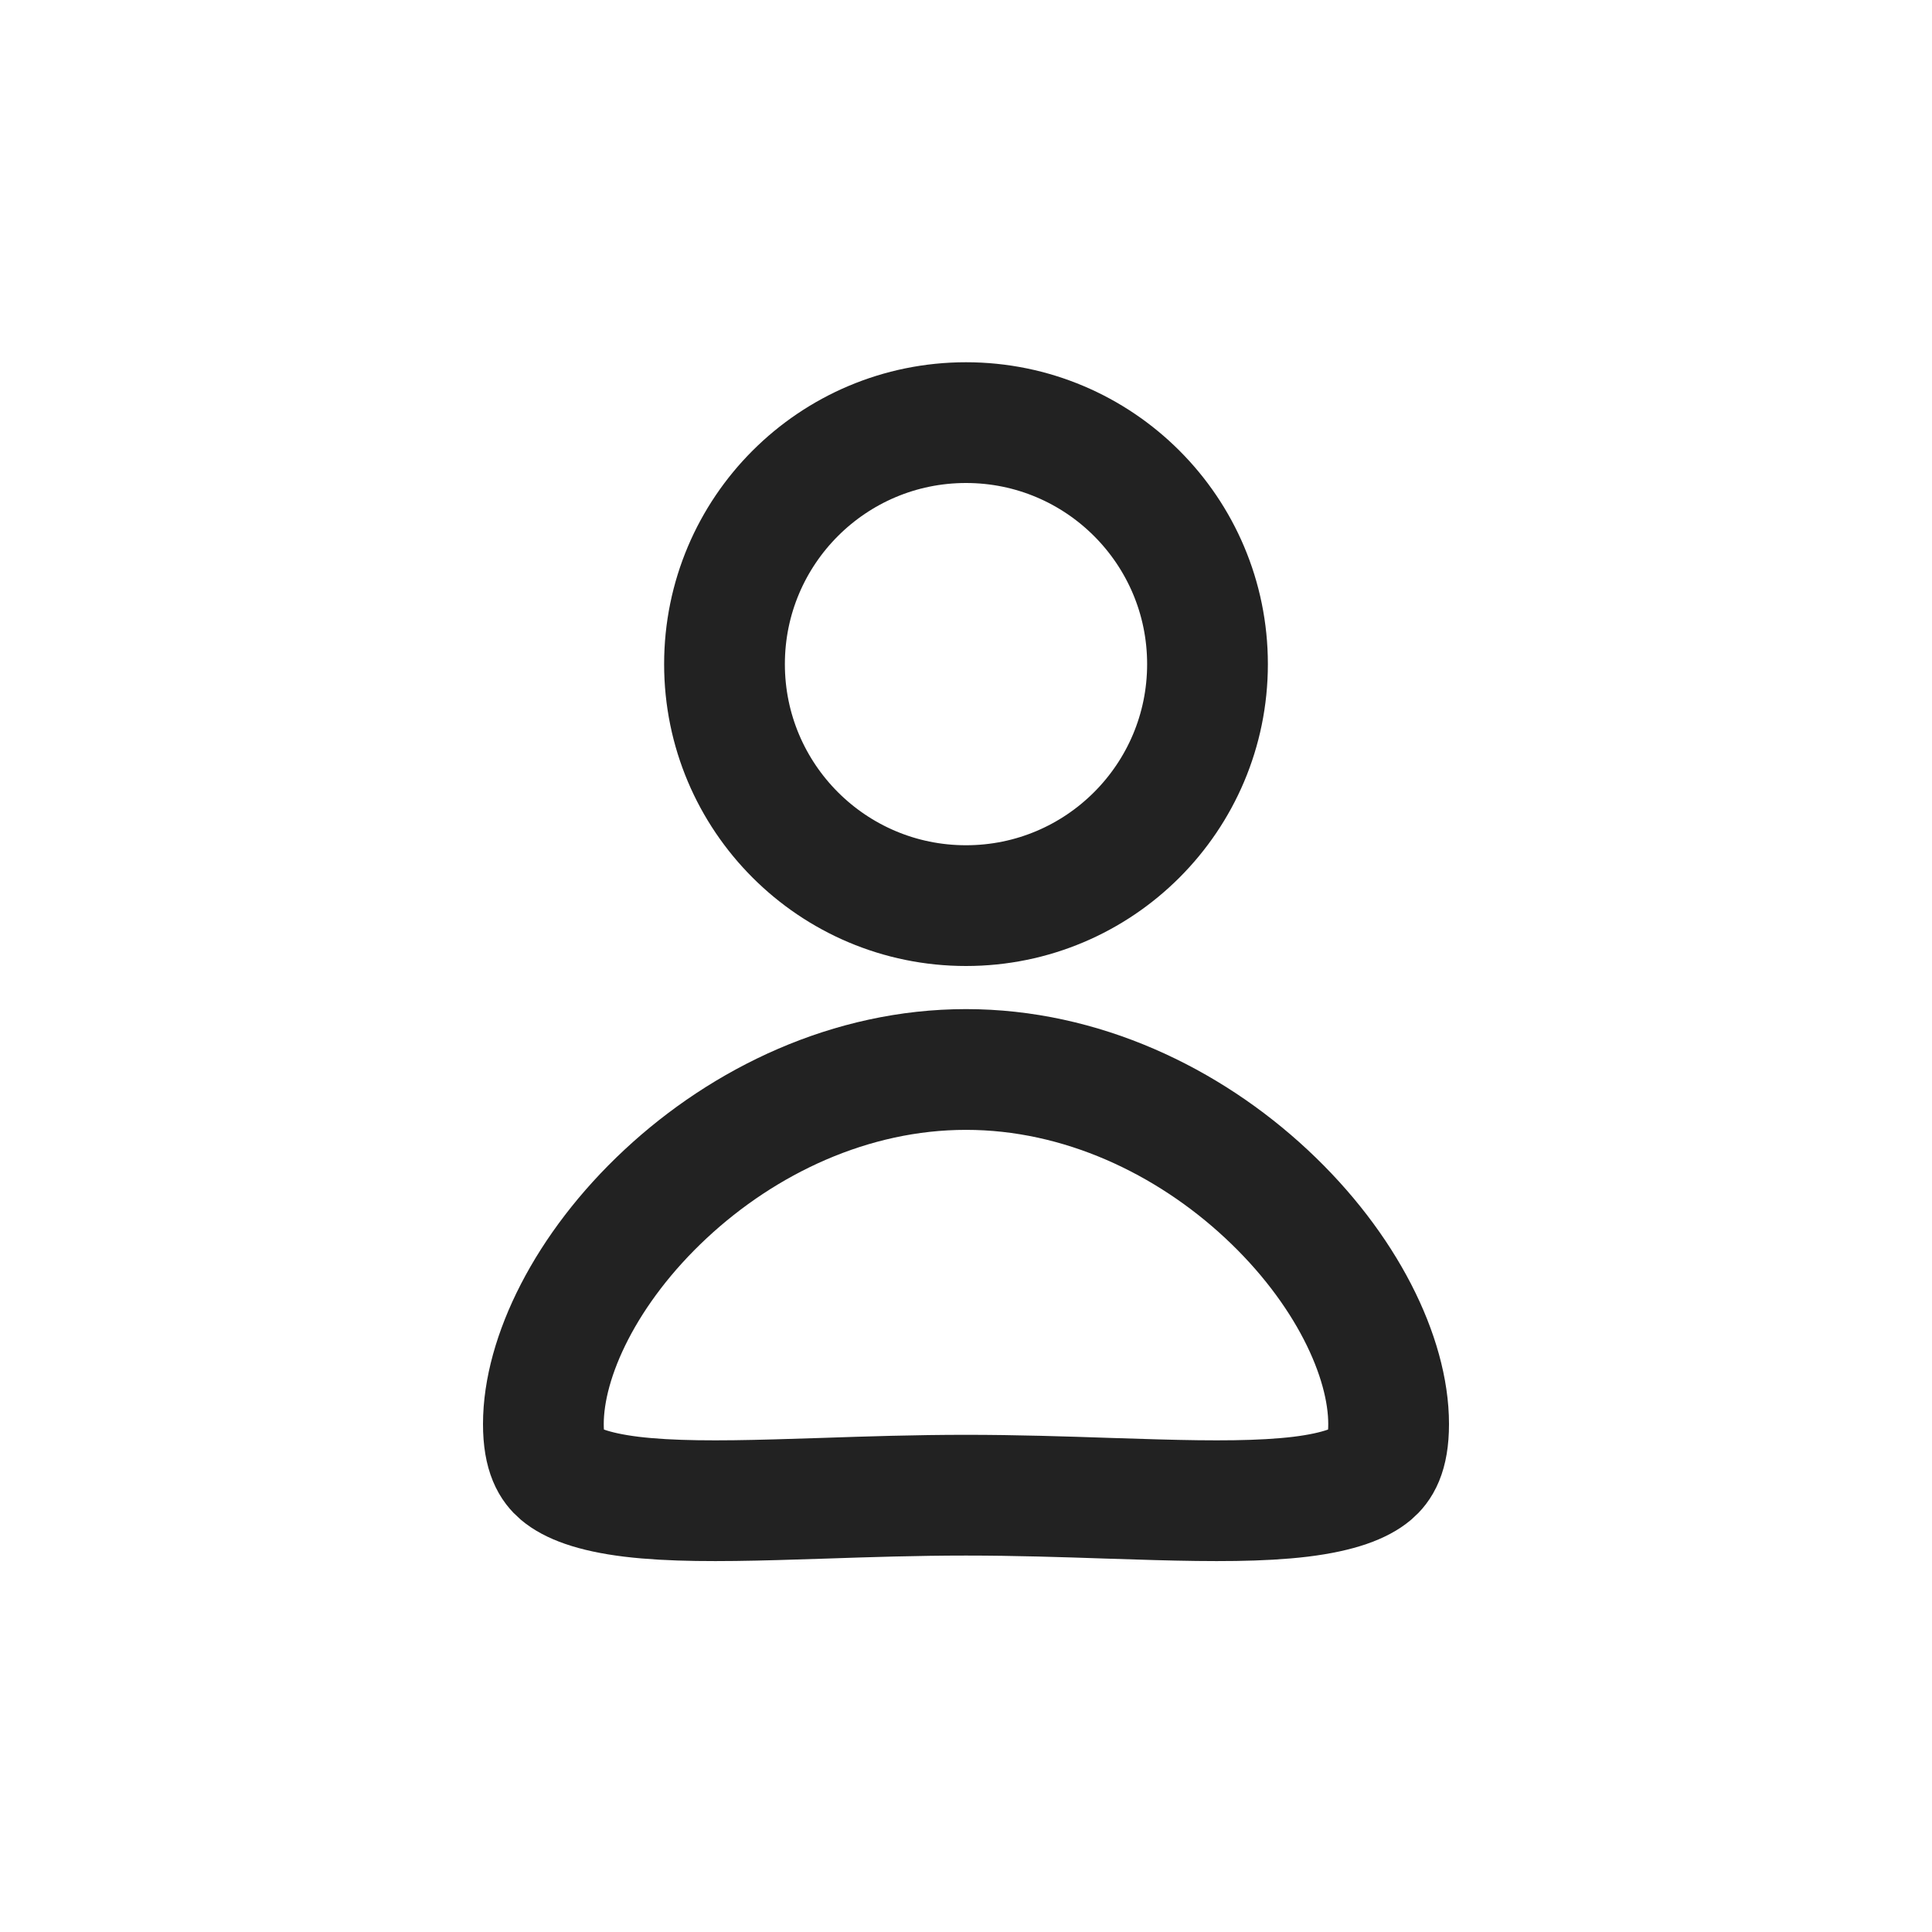
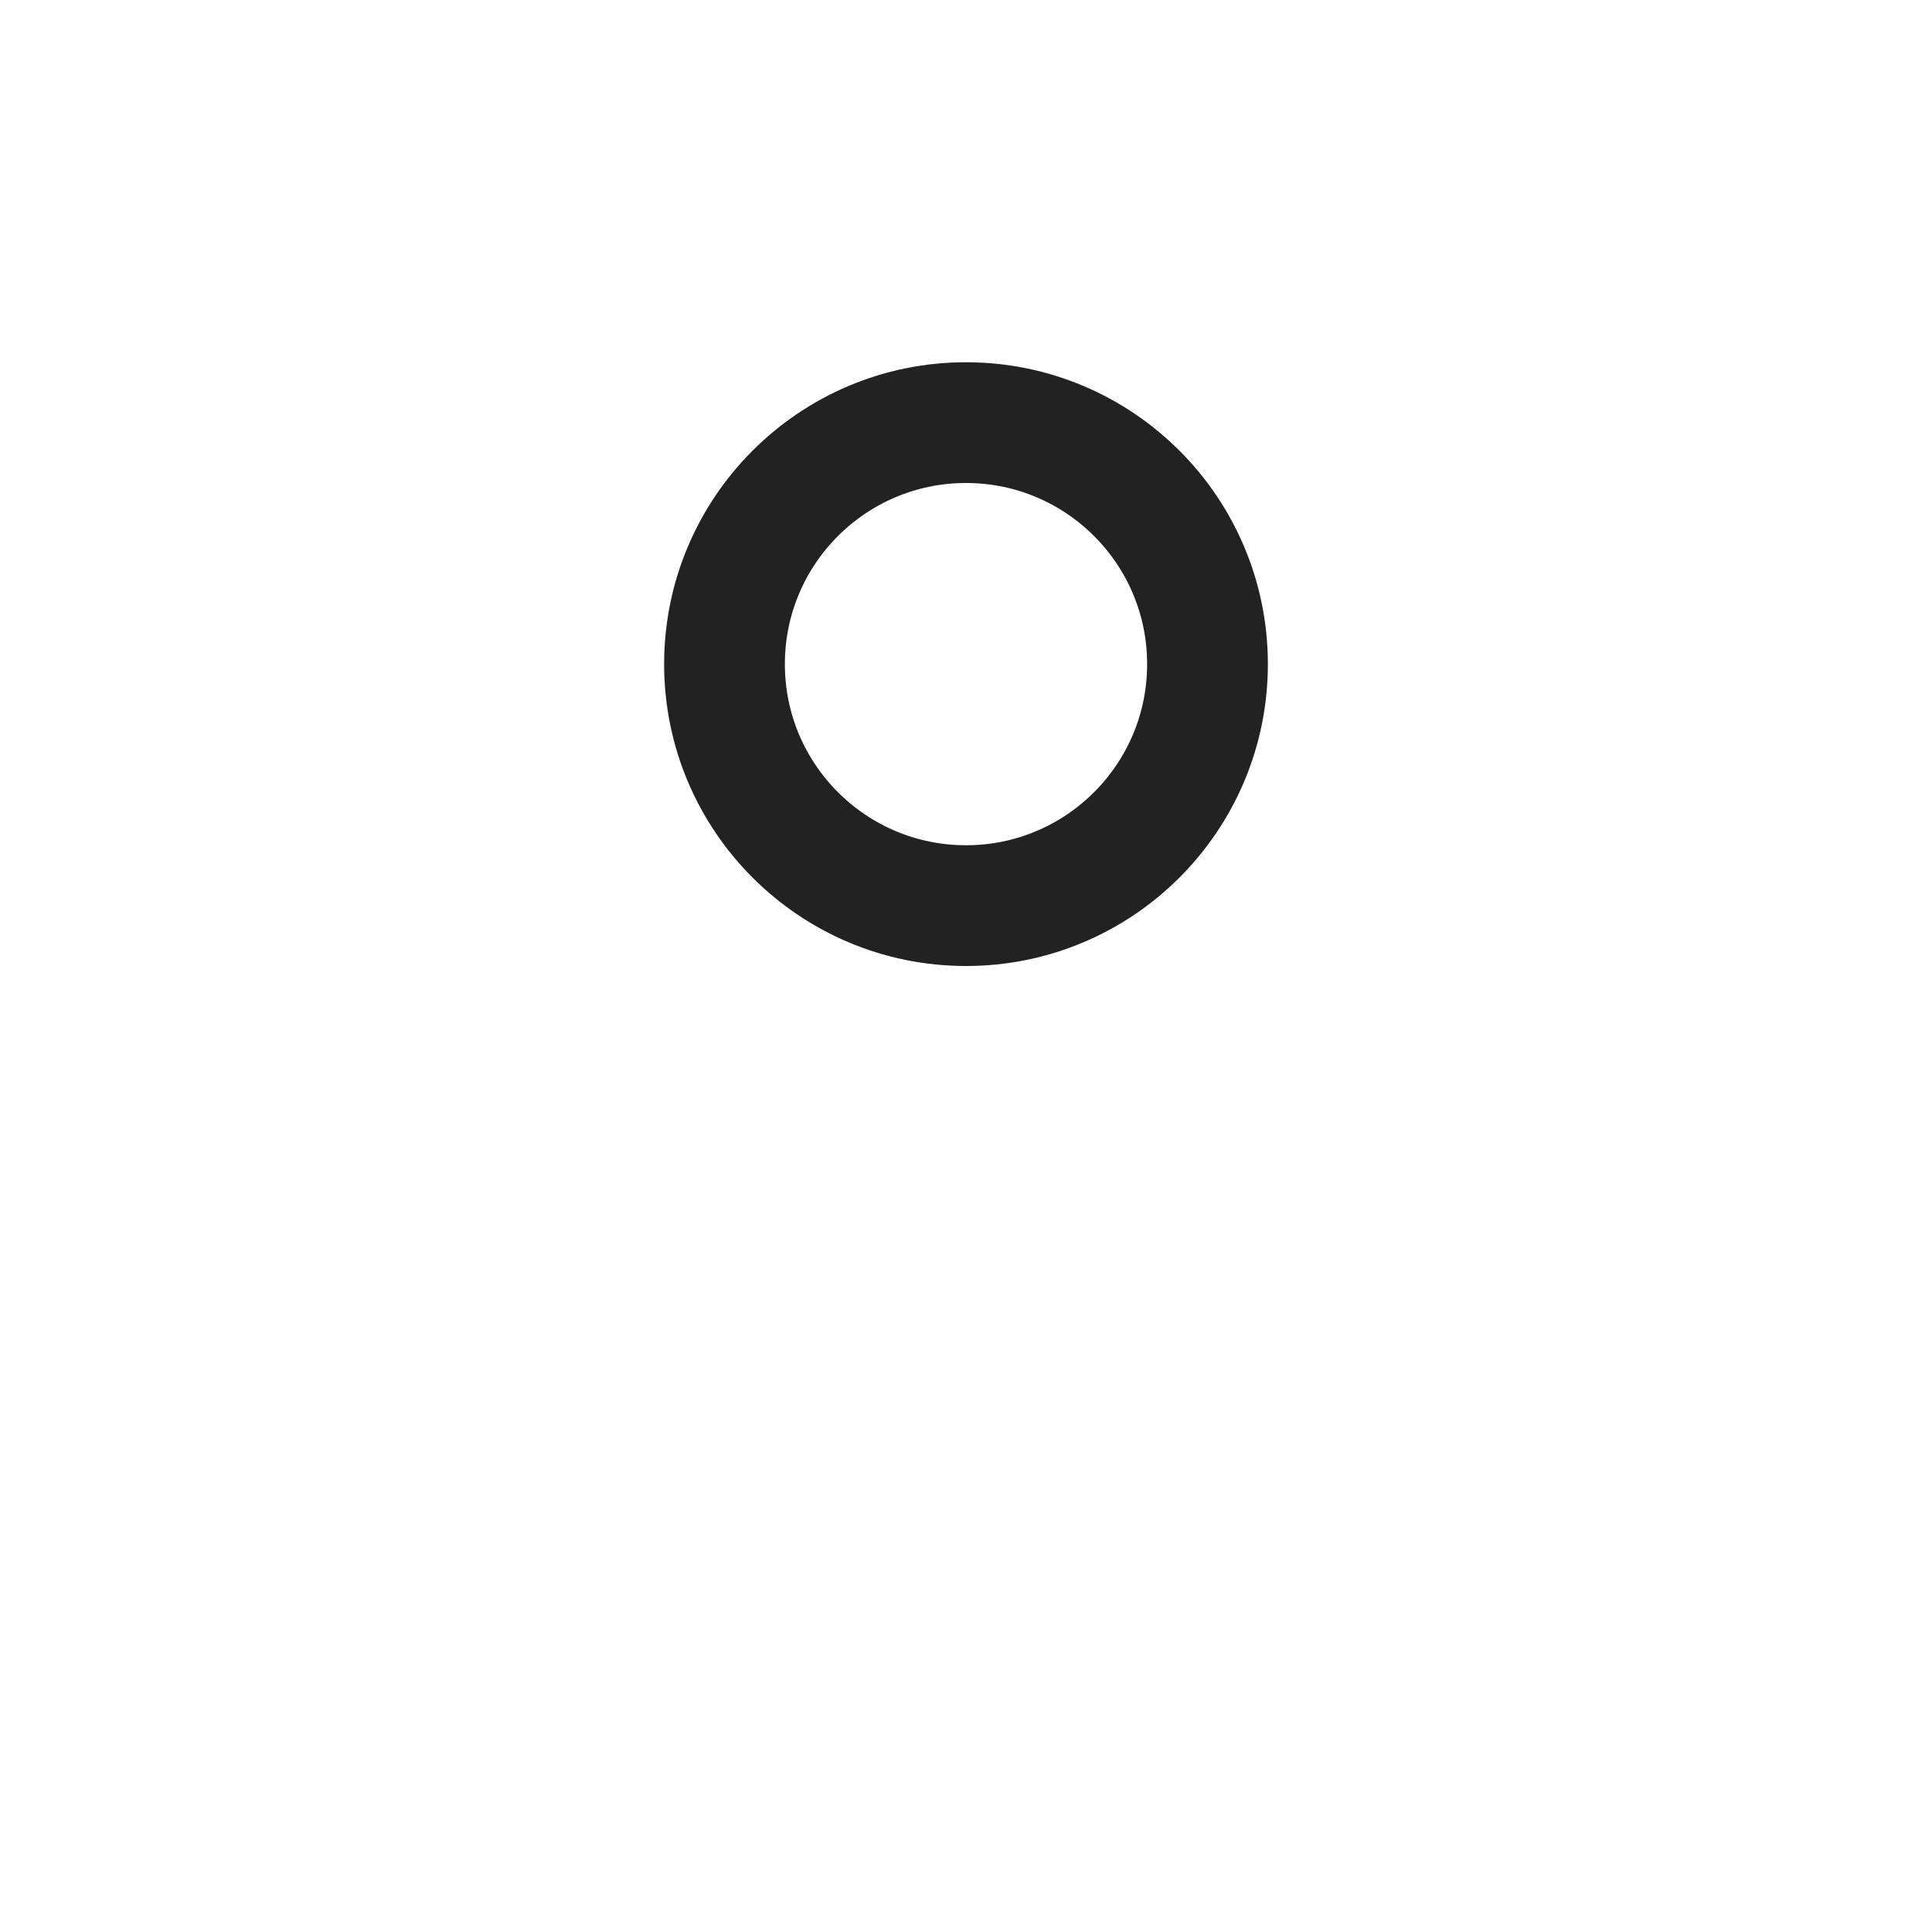
<svg xmlns="http://www.w3.org/2000/svg" width="32" height="32" viewBox="0 0 32 32" fill="none">
  <path d="M20 11C20 13.209 18.209 15 16 15C13.791 15 12 13.209 12 11C12 8.791 13.791 7 16 7C18.209 7 20 8.791 20 11Z" stroke="#222222" stroke-width="2" />
-   <path d="M23 23.587C23 24.104 22.855 24.299 22.725 24.41C22.544 24.563 22.193 24.711 21.537 24.791C20.894 24.868 20.1 24.867 19.142 24.84C18.891 24.833 18.629 24.825 18.359 24.816C17.623 24.791 16.821 24.765 16 24.765C15.179 24.765 14.377 24.791 13.641 24.816C13.371 24.825 13.109 24.833 12.858 24.84C11.9 24.867 11.106 24.868 10.463 24.791C9.807 24.711 9.456 24.563 9.275 24.41C9.145 24.299 9 24.104 9 23.587C9 22.478 9.703 21.006 11.025 19.775C12.323 18.565 14.089 17.714 16 17.714C17.911 17.714 19.677 18.565 20.975 19.775C22.297 21.006 23 22.478 23 23.587Z" stroke="#222222" stroke-width="2" />
</svg>